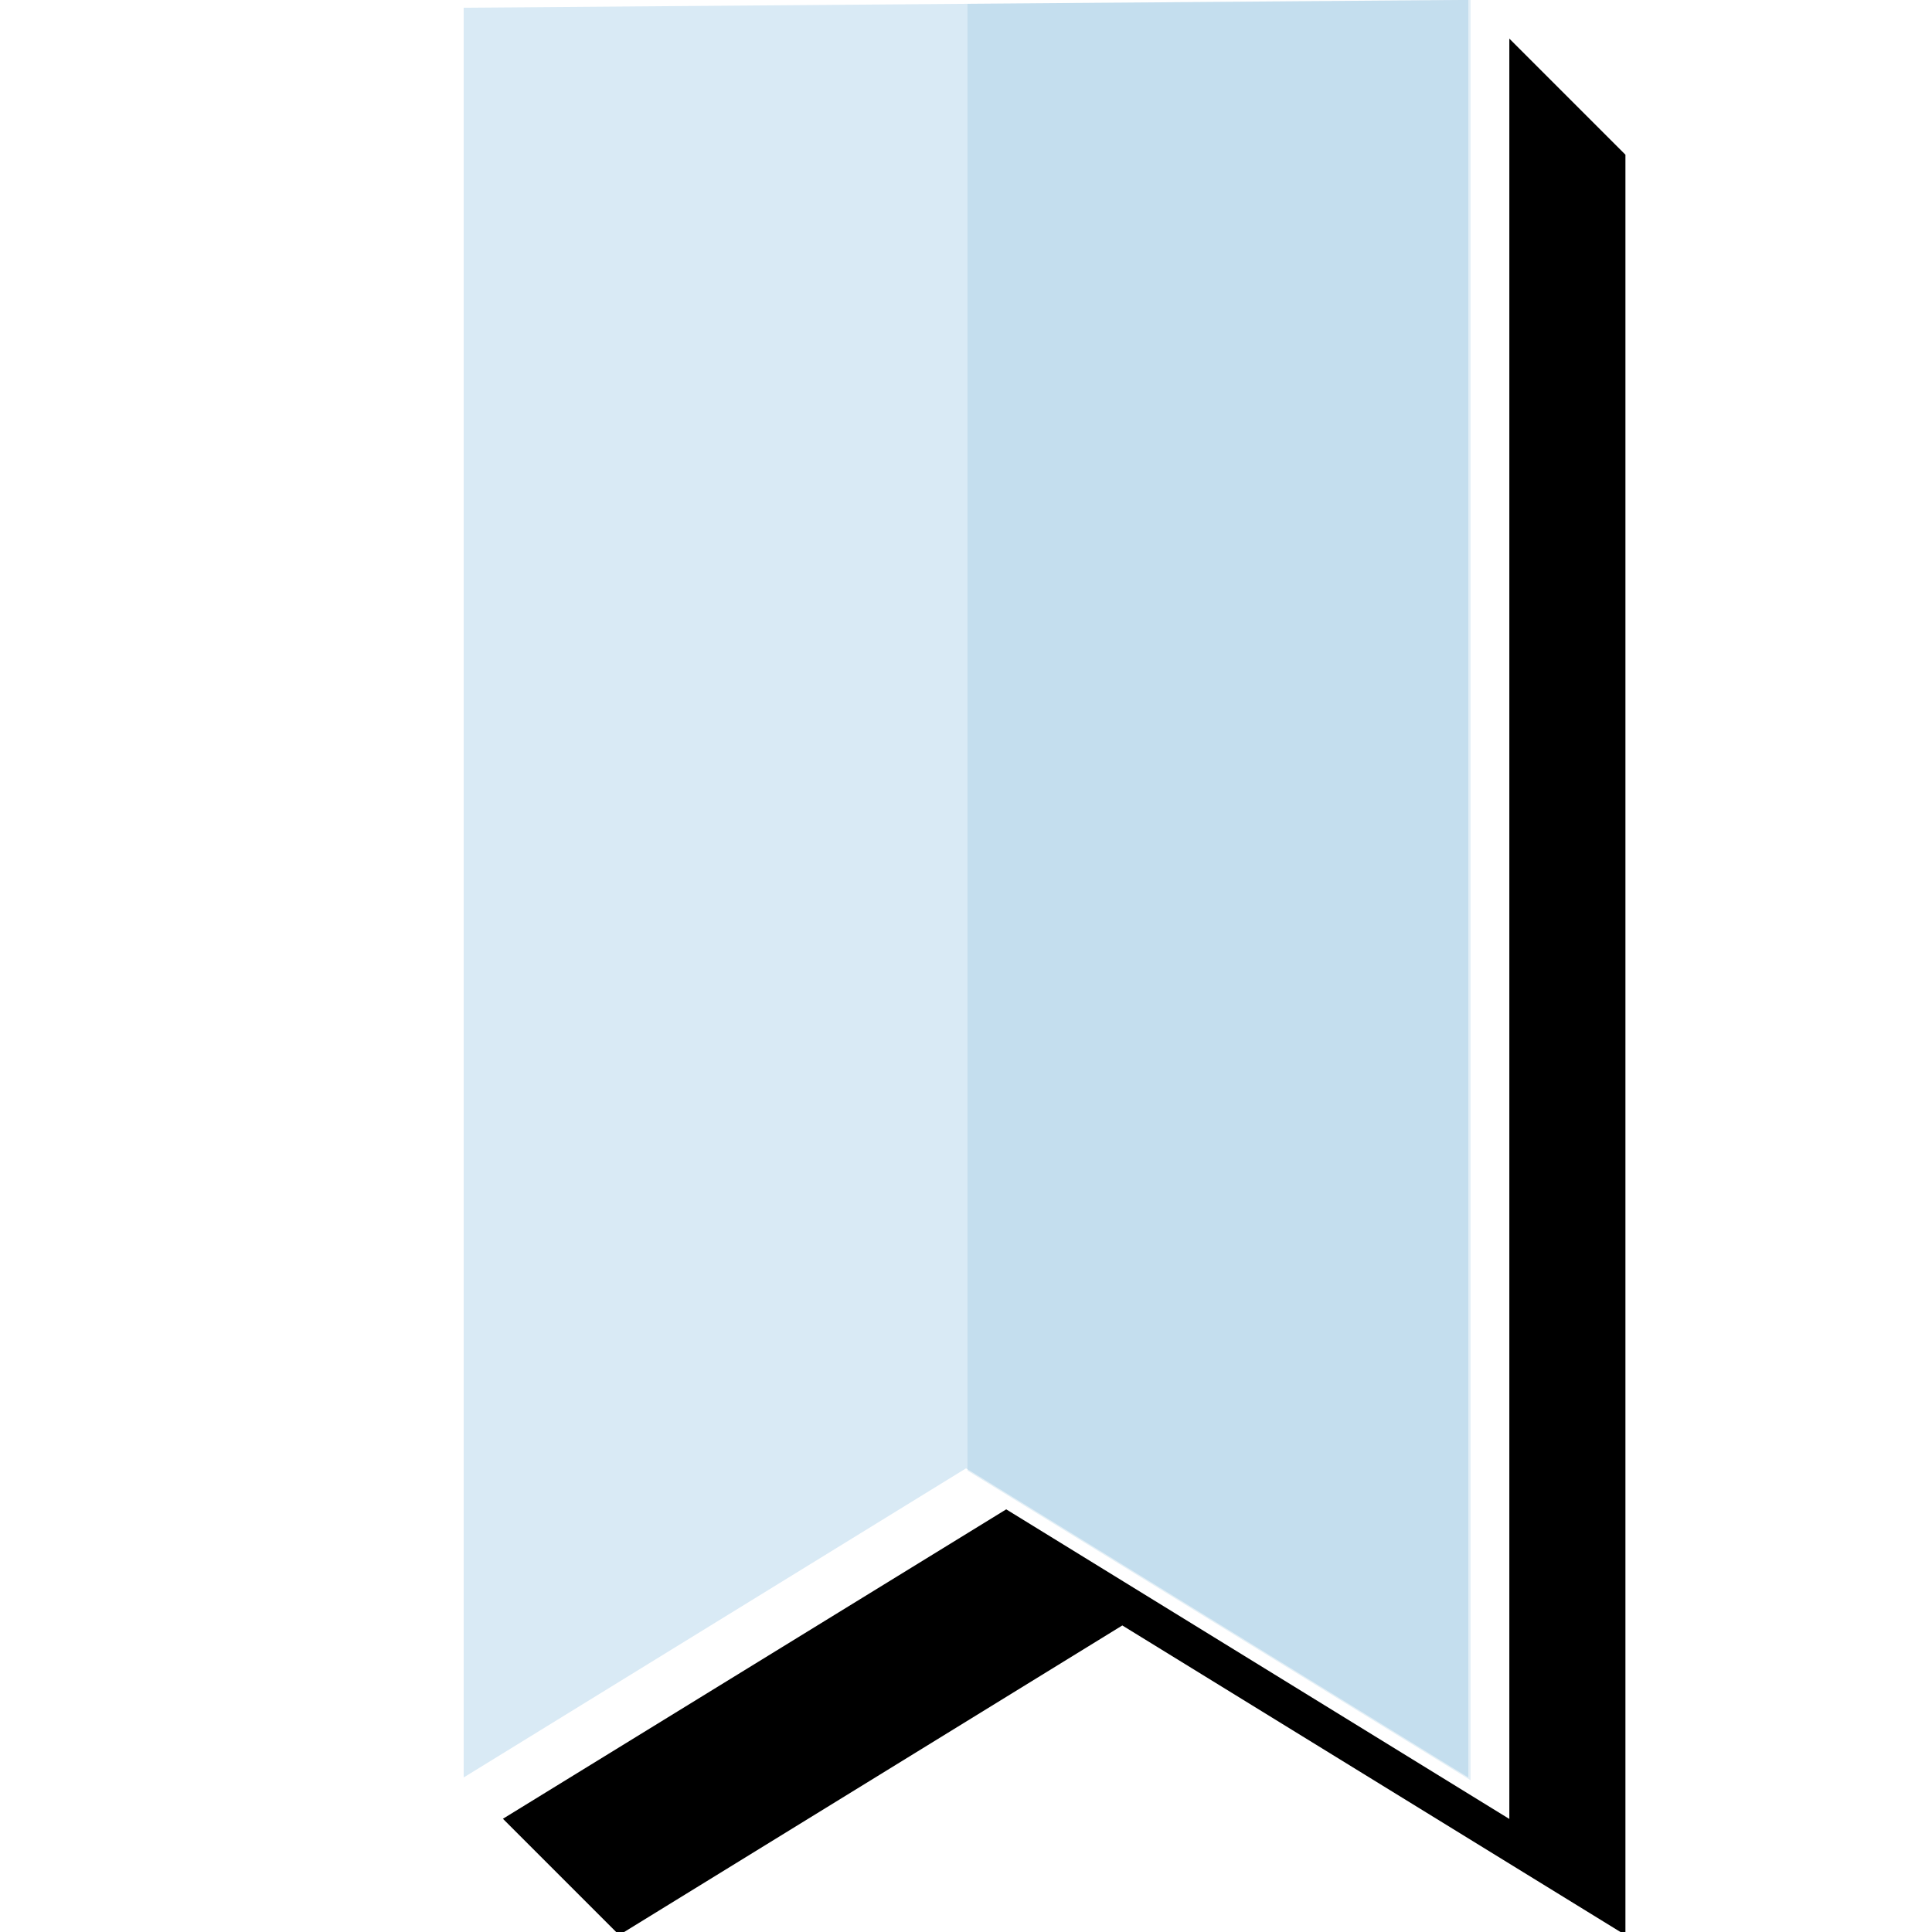
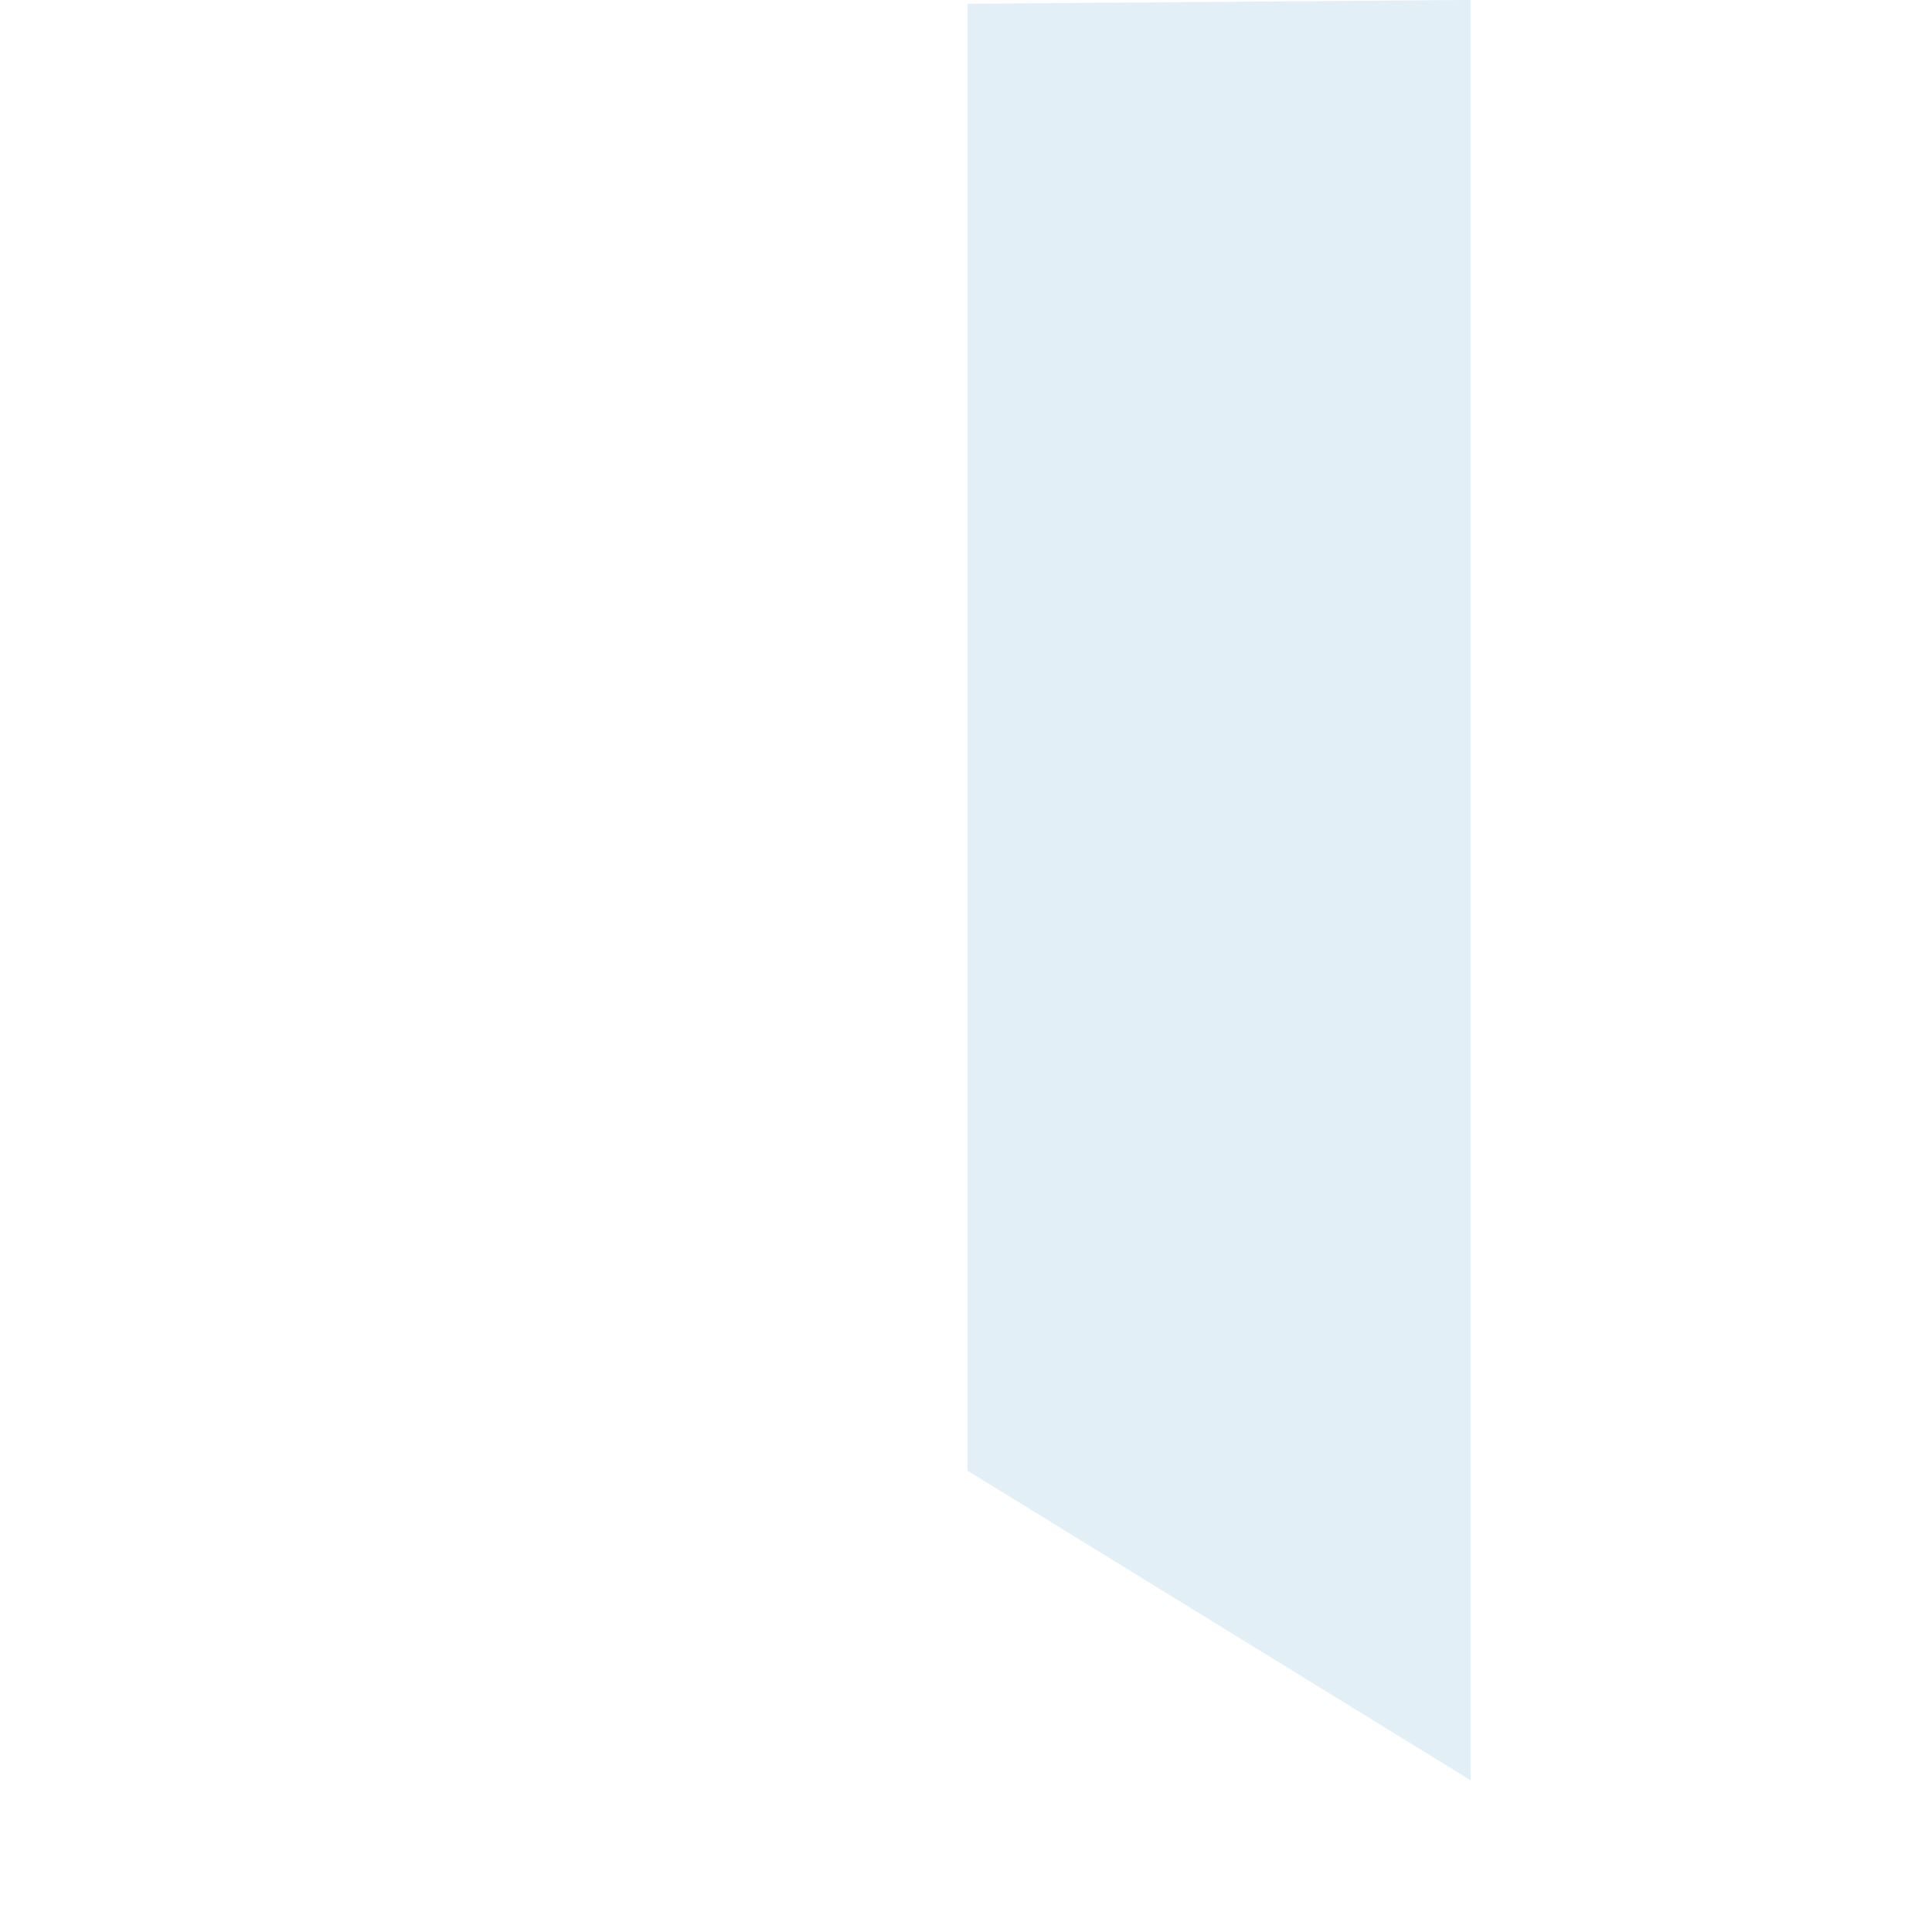
<svg xmlns="http://www.w3.org/2000/svg" width="500" height="500" version="1.1" viewBox="0 0 132.292 132.292">
  <title>GanakIcon-BookMark</title>
  <g transform="translate(0 -164.71)">
-     <path transform="matrix(.265 0 0 .265 0 164.71)" d="m420 39.975-30-30 3e-5 460.03-130-80-130.05 79.952 30.048 30.048 130-80 130 80z" />
-     <path d="m31.75 165.24v121.18l34.396-21.167 34.396 21.167v-121.72z" fill="#d9eaf5" />
    <path transform="matrix(.265 0 0 .265 0 164.71)" d="m380-0.025-130 1.01v379.02l130 80z" fill="#6fabce" fill-opacity=".199" />
  </g>
</svg>